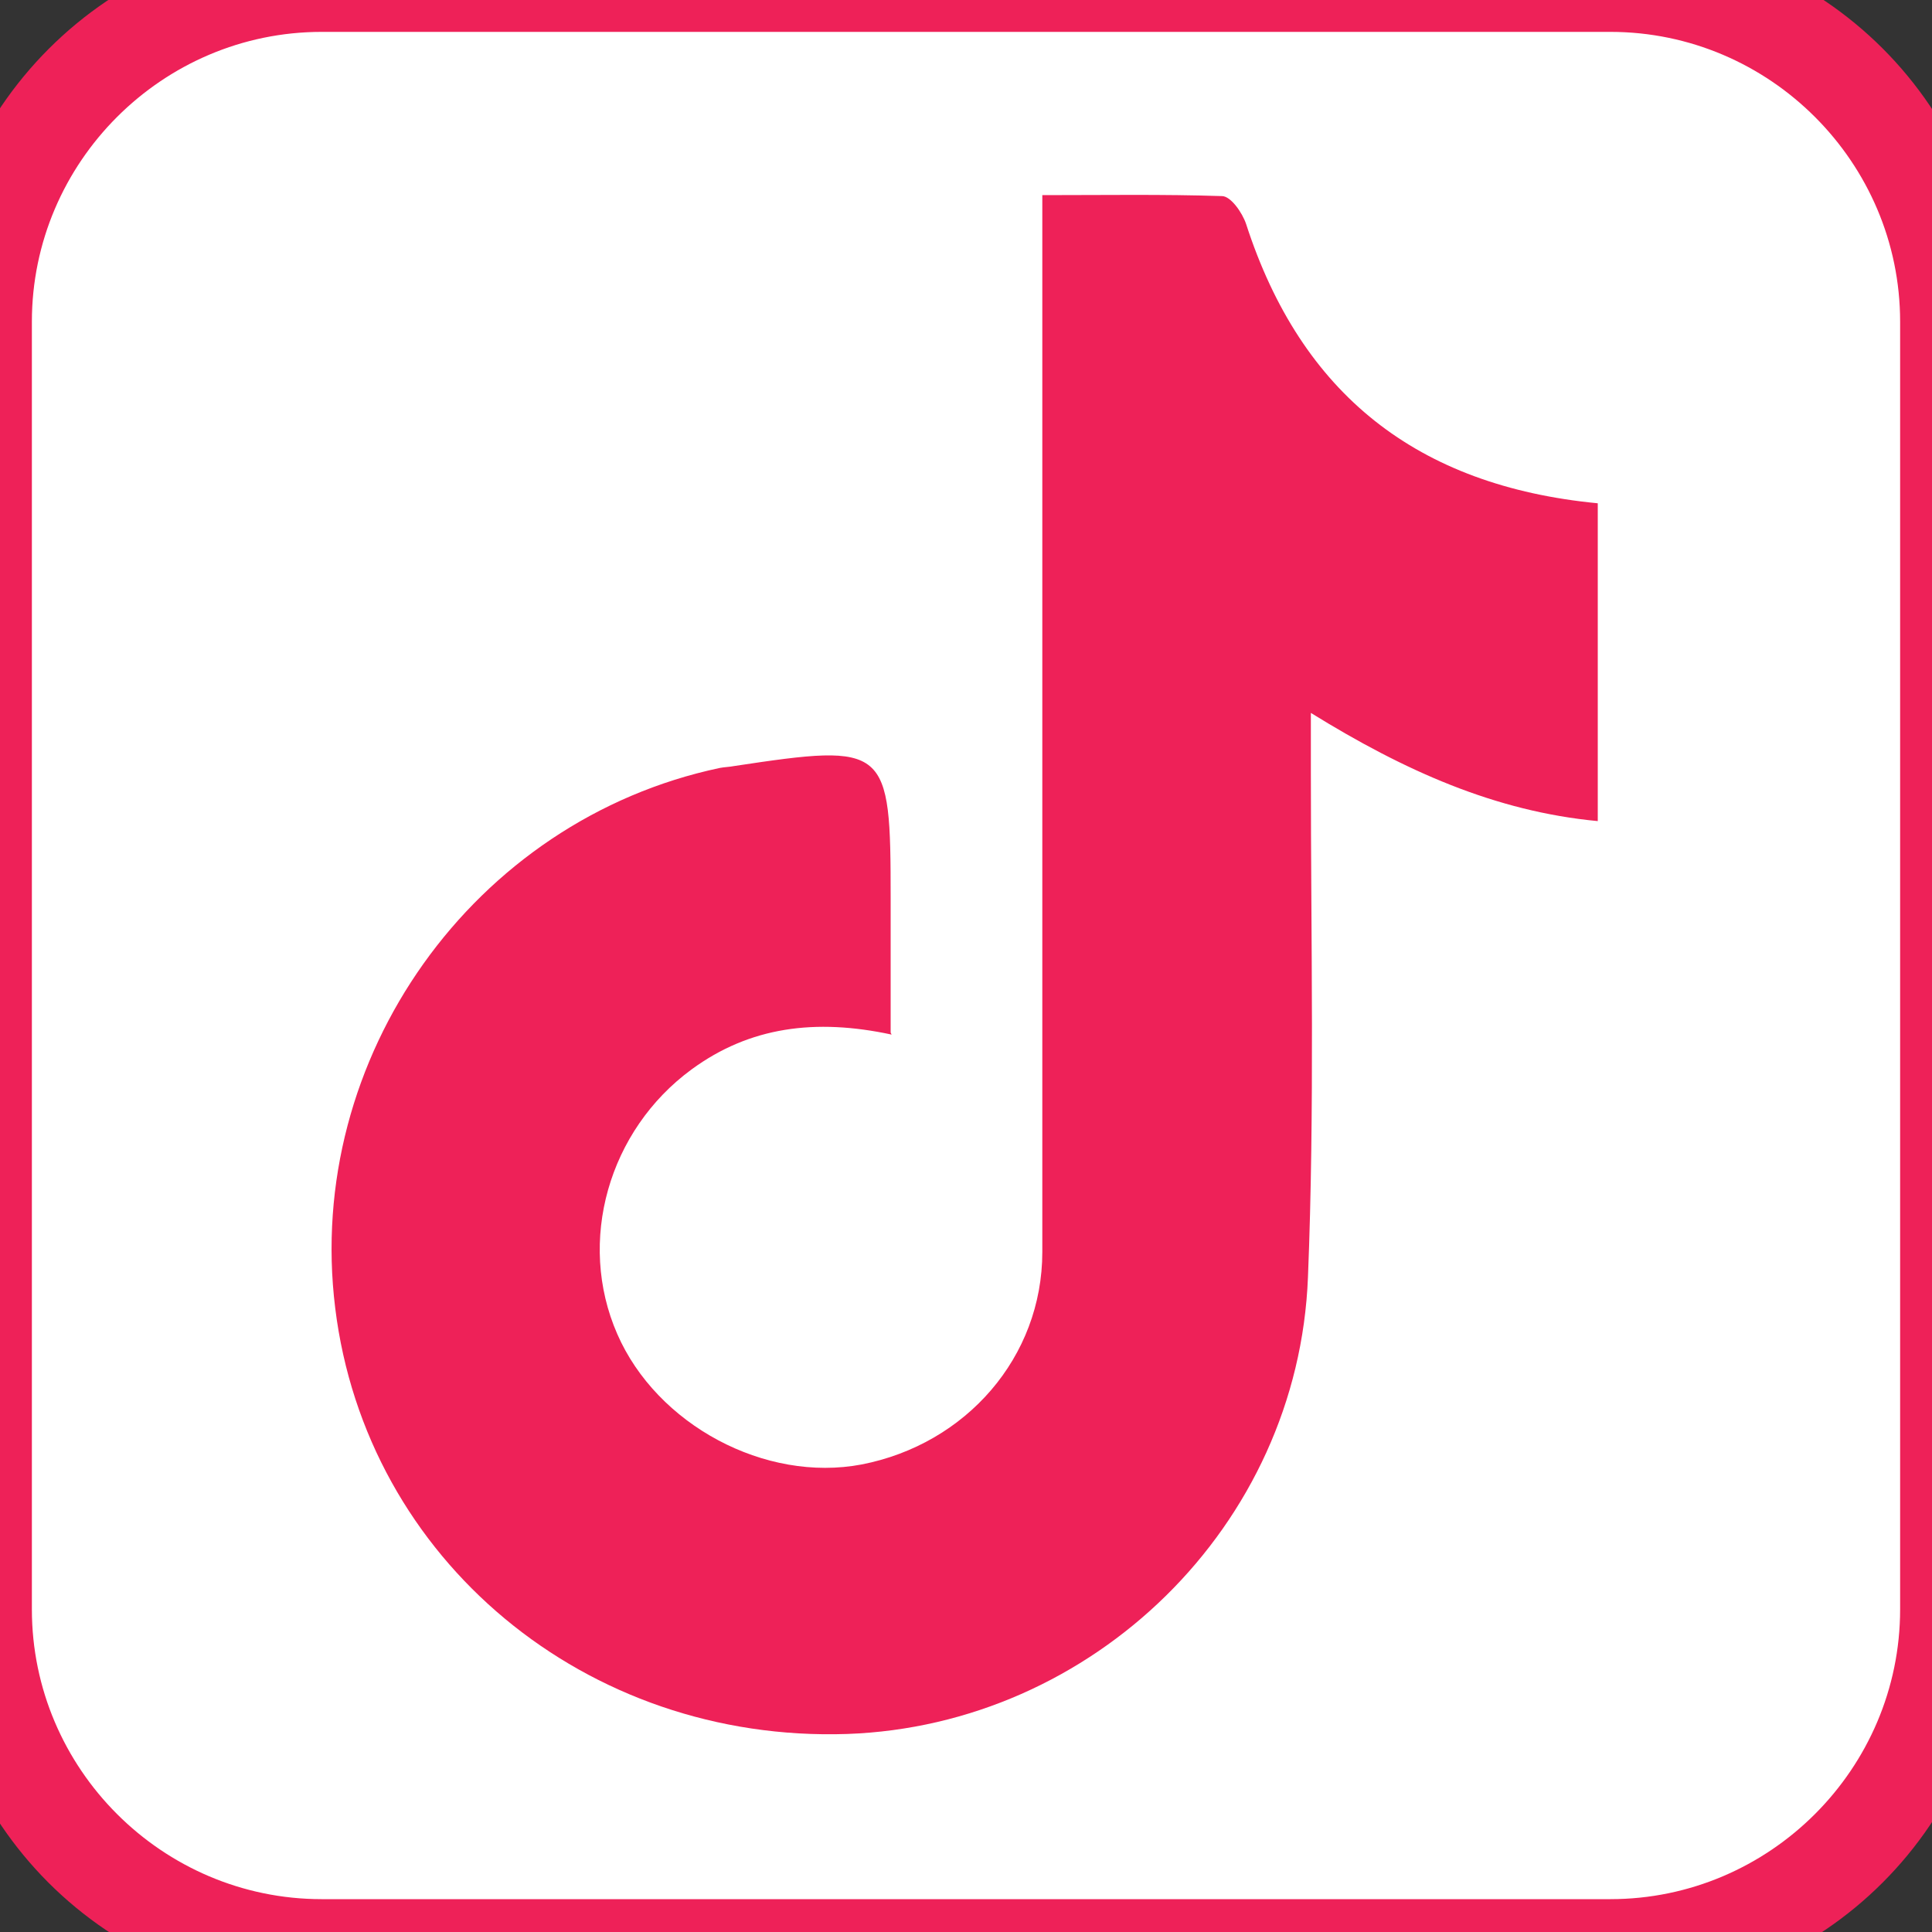
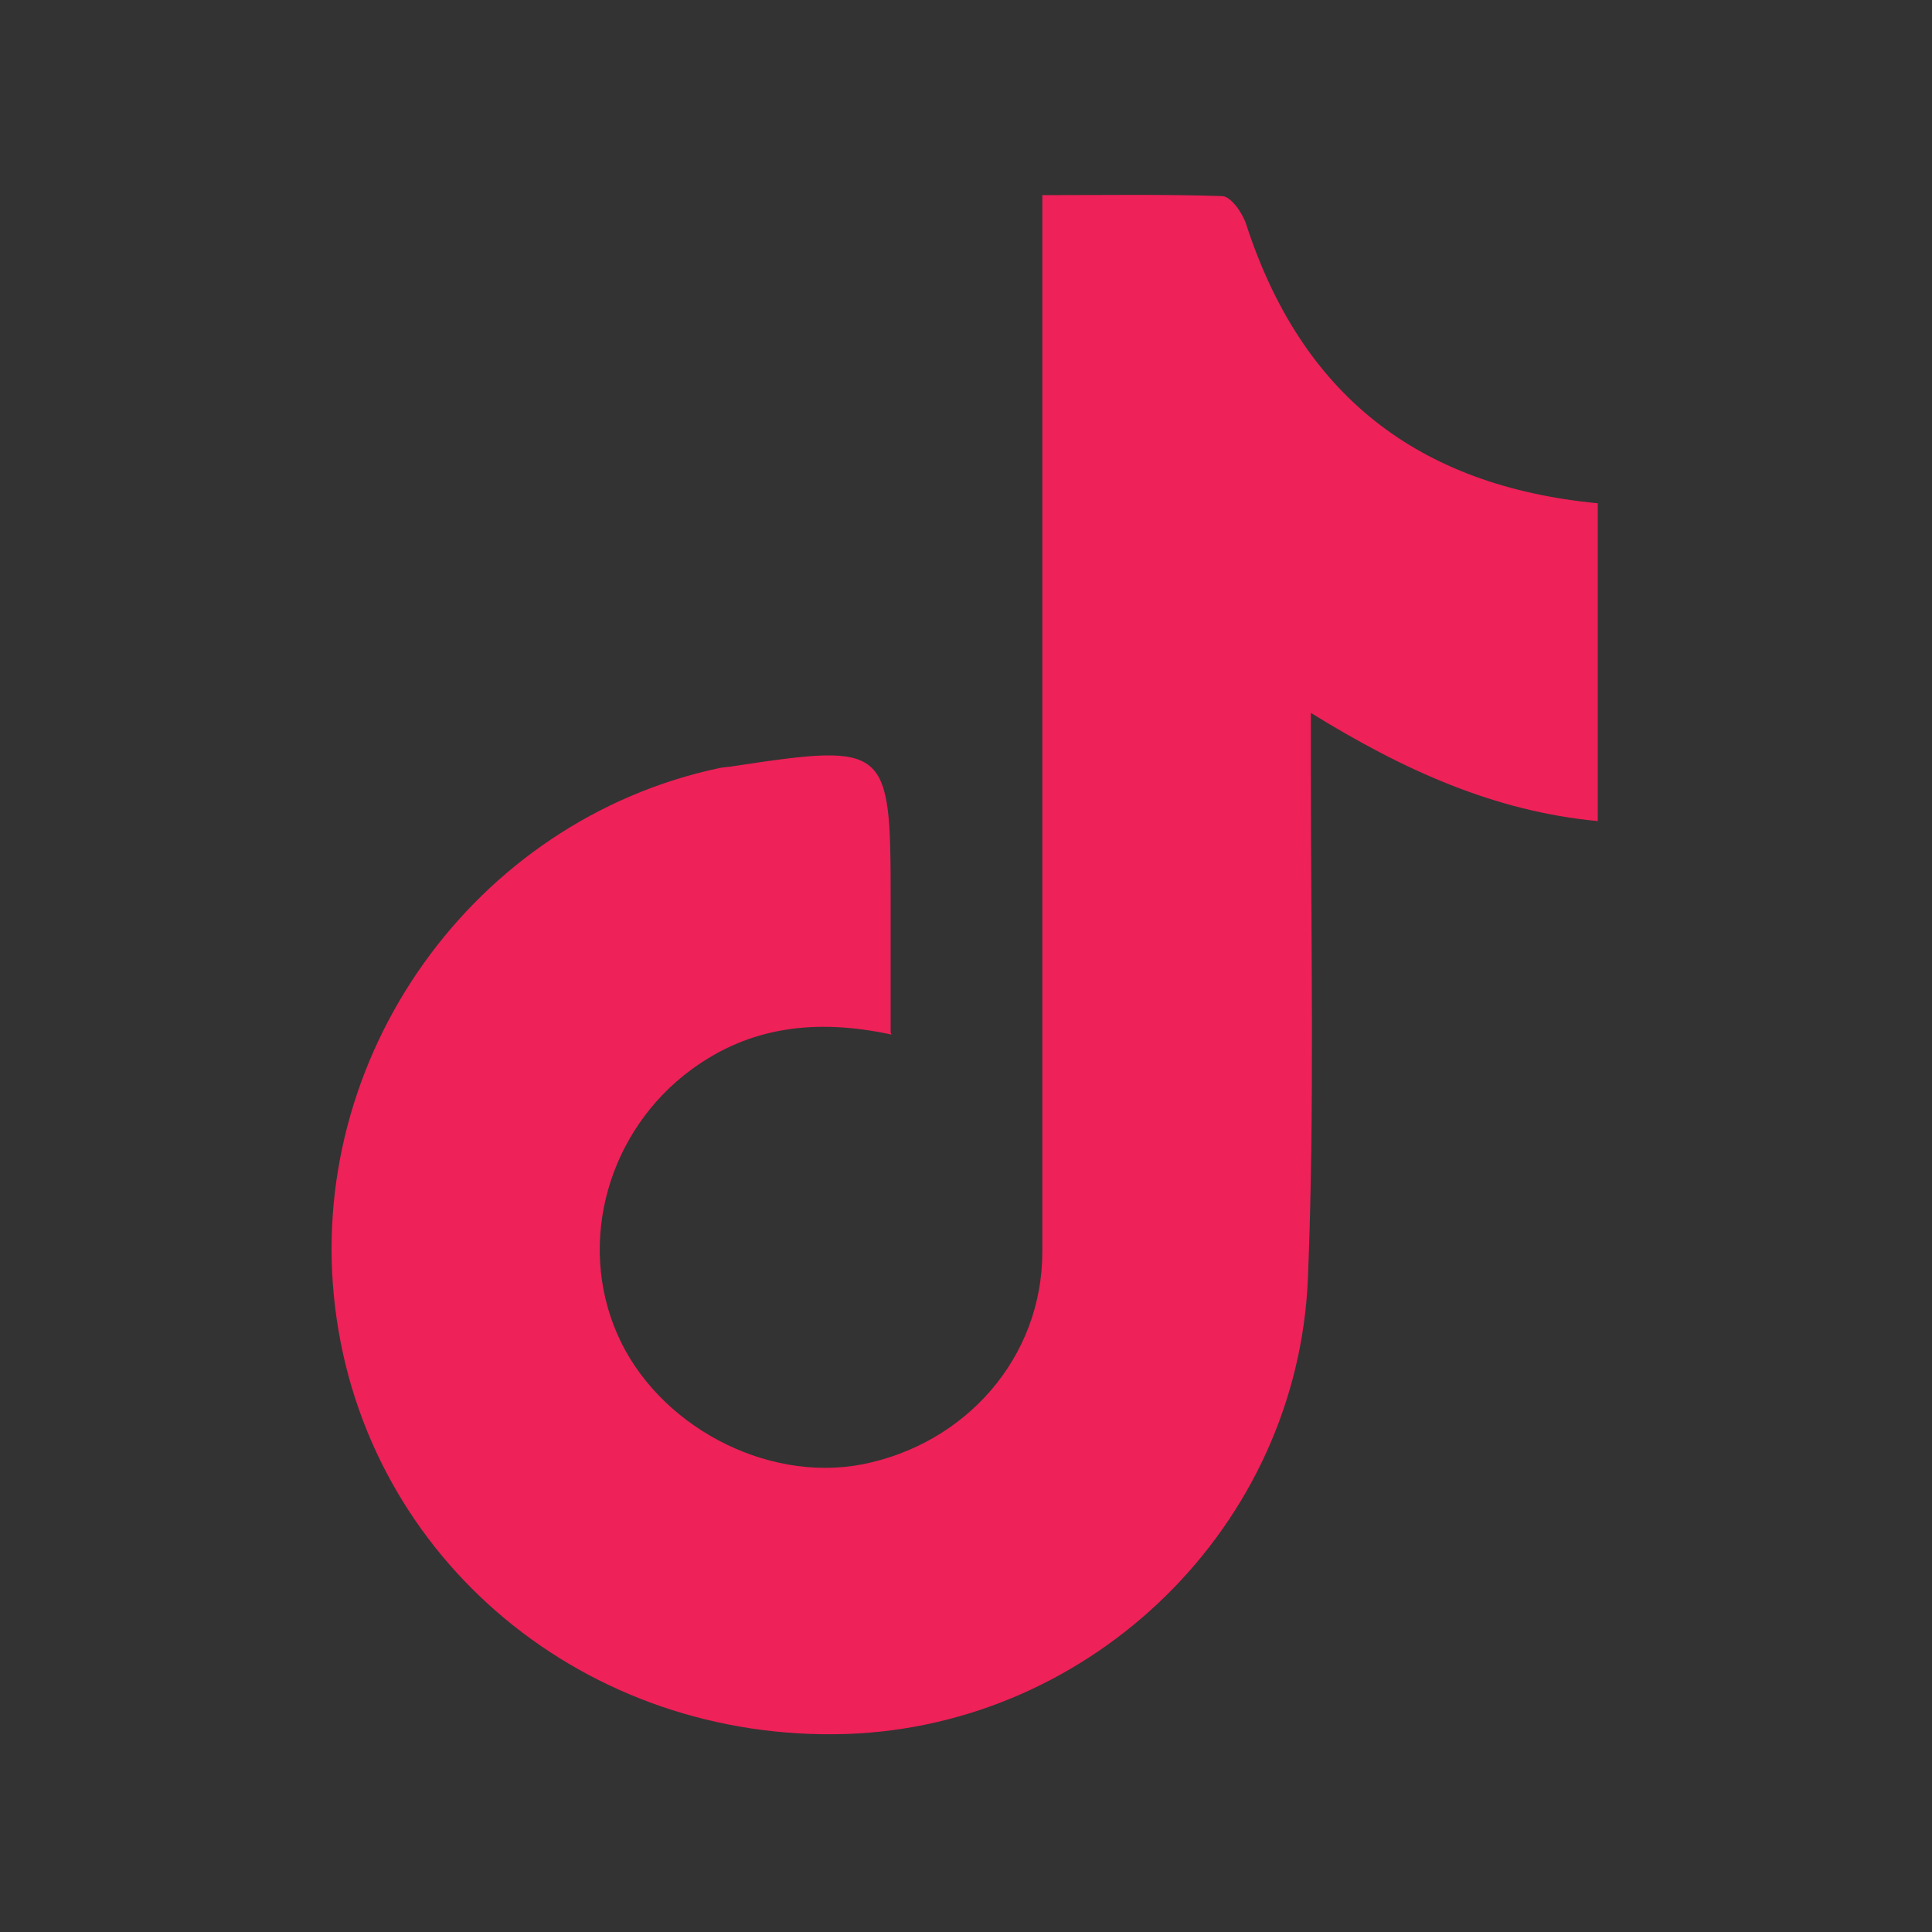
<svg xmlns="http://www.w3.org/2000/svg" id="Layer_2" data-name="Layer 2" viewBox="0 0 20 20">
  <rect x="0" y="0" width="20" height="20" fill="#333333" stroke="none" />
  <defs>
    <style>
      .cls-1 {
        fill: #fff;
      }

      .cls-2 {
        fill: #ee2158;
      }
    </style>
  </defs>
  <g>
-     <rect class="cls-1" x="-.17" y="-.17" width="20.33" height="20.33" rx="3.5" ry="3.5" />
-     <path class="cls-2" d="M16.67.33c1.65,0,3,1.35,3,3v13.33c0,1.65-1.35,3-3,3H3.33c-1.65,0-3-1.35-3-3V3.33C.33,1.68,1.68.33,3.33.33h13.33M16.67-.67H3.33C1.13-.67-.67,1.13-.67,3.33v13.33c0,2.21,1.79,4,4,4h13.33c2.21,0,4-1.79,4-4V3.33c0-2.21-1.79-4-4-4h0Z" />
-   </g>
+     </g>
  <path class="cls-2" d="M9.23,10.71c-.79-.17-1.47-.08-2.07.36-.86.63-1.19,1.78-.77,2.74.41.94,1.53,1.54,2.53,1.35,1.08-.21,1.87-1.11,1.87-2.2,0-3.43,0-6.85,0-10.28,0-.19,0-.39,0-.66.64,0,1.25-.01,1.86.01.09,0,.21.17.25.29.57,1.76,1.77,2.71,3.64,2.89v3.29c-1.06-.1-2-.52-2.97-1.12,0,.26,0,.43,0,.61,0,1.74.04,3.49-.03,5.23-.1,2.58-2.23,4.64-4.77,4.73-2.7.09-4.98-1.8-5.3-4.41-.32-2.59,1.43-5.05,3.98-5.59.05-.01.1-.01.15-.02,1.59-.24,1.62-.21,1.62,1.37,0,.44,0,.88,0,1.39Z" />
</svg>